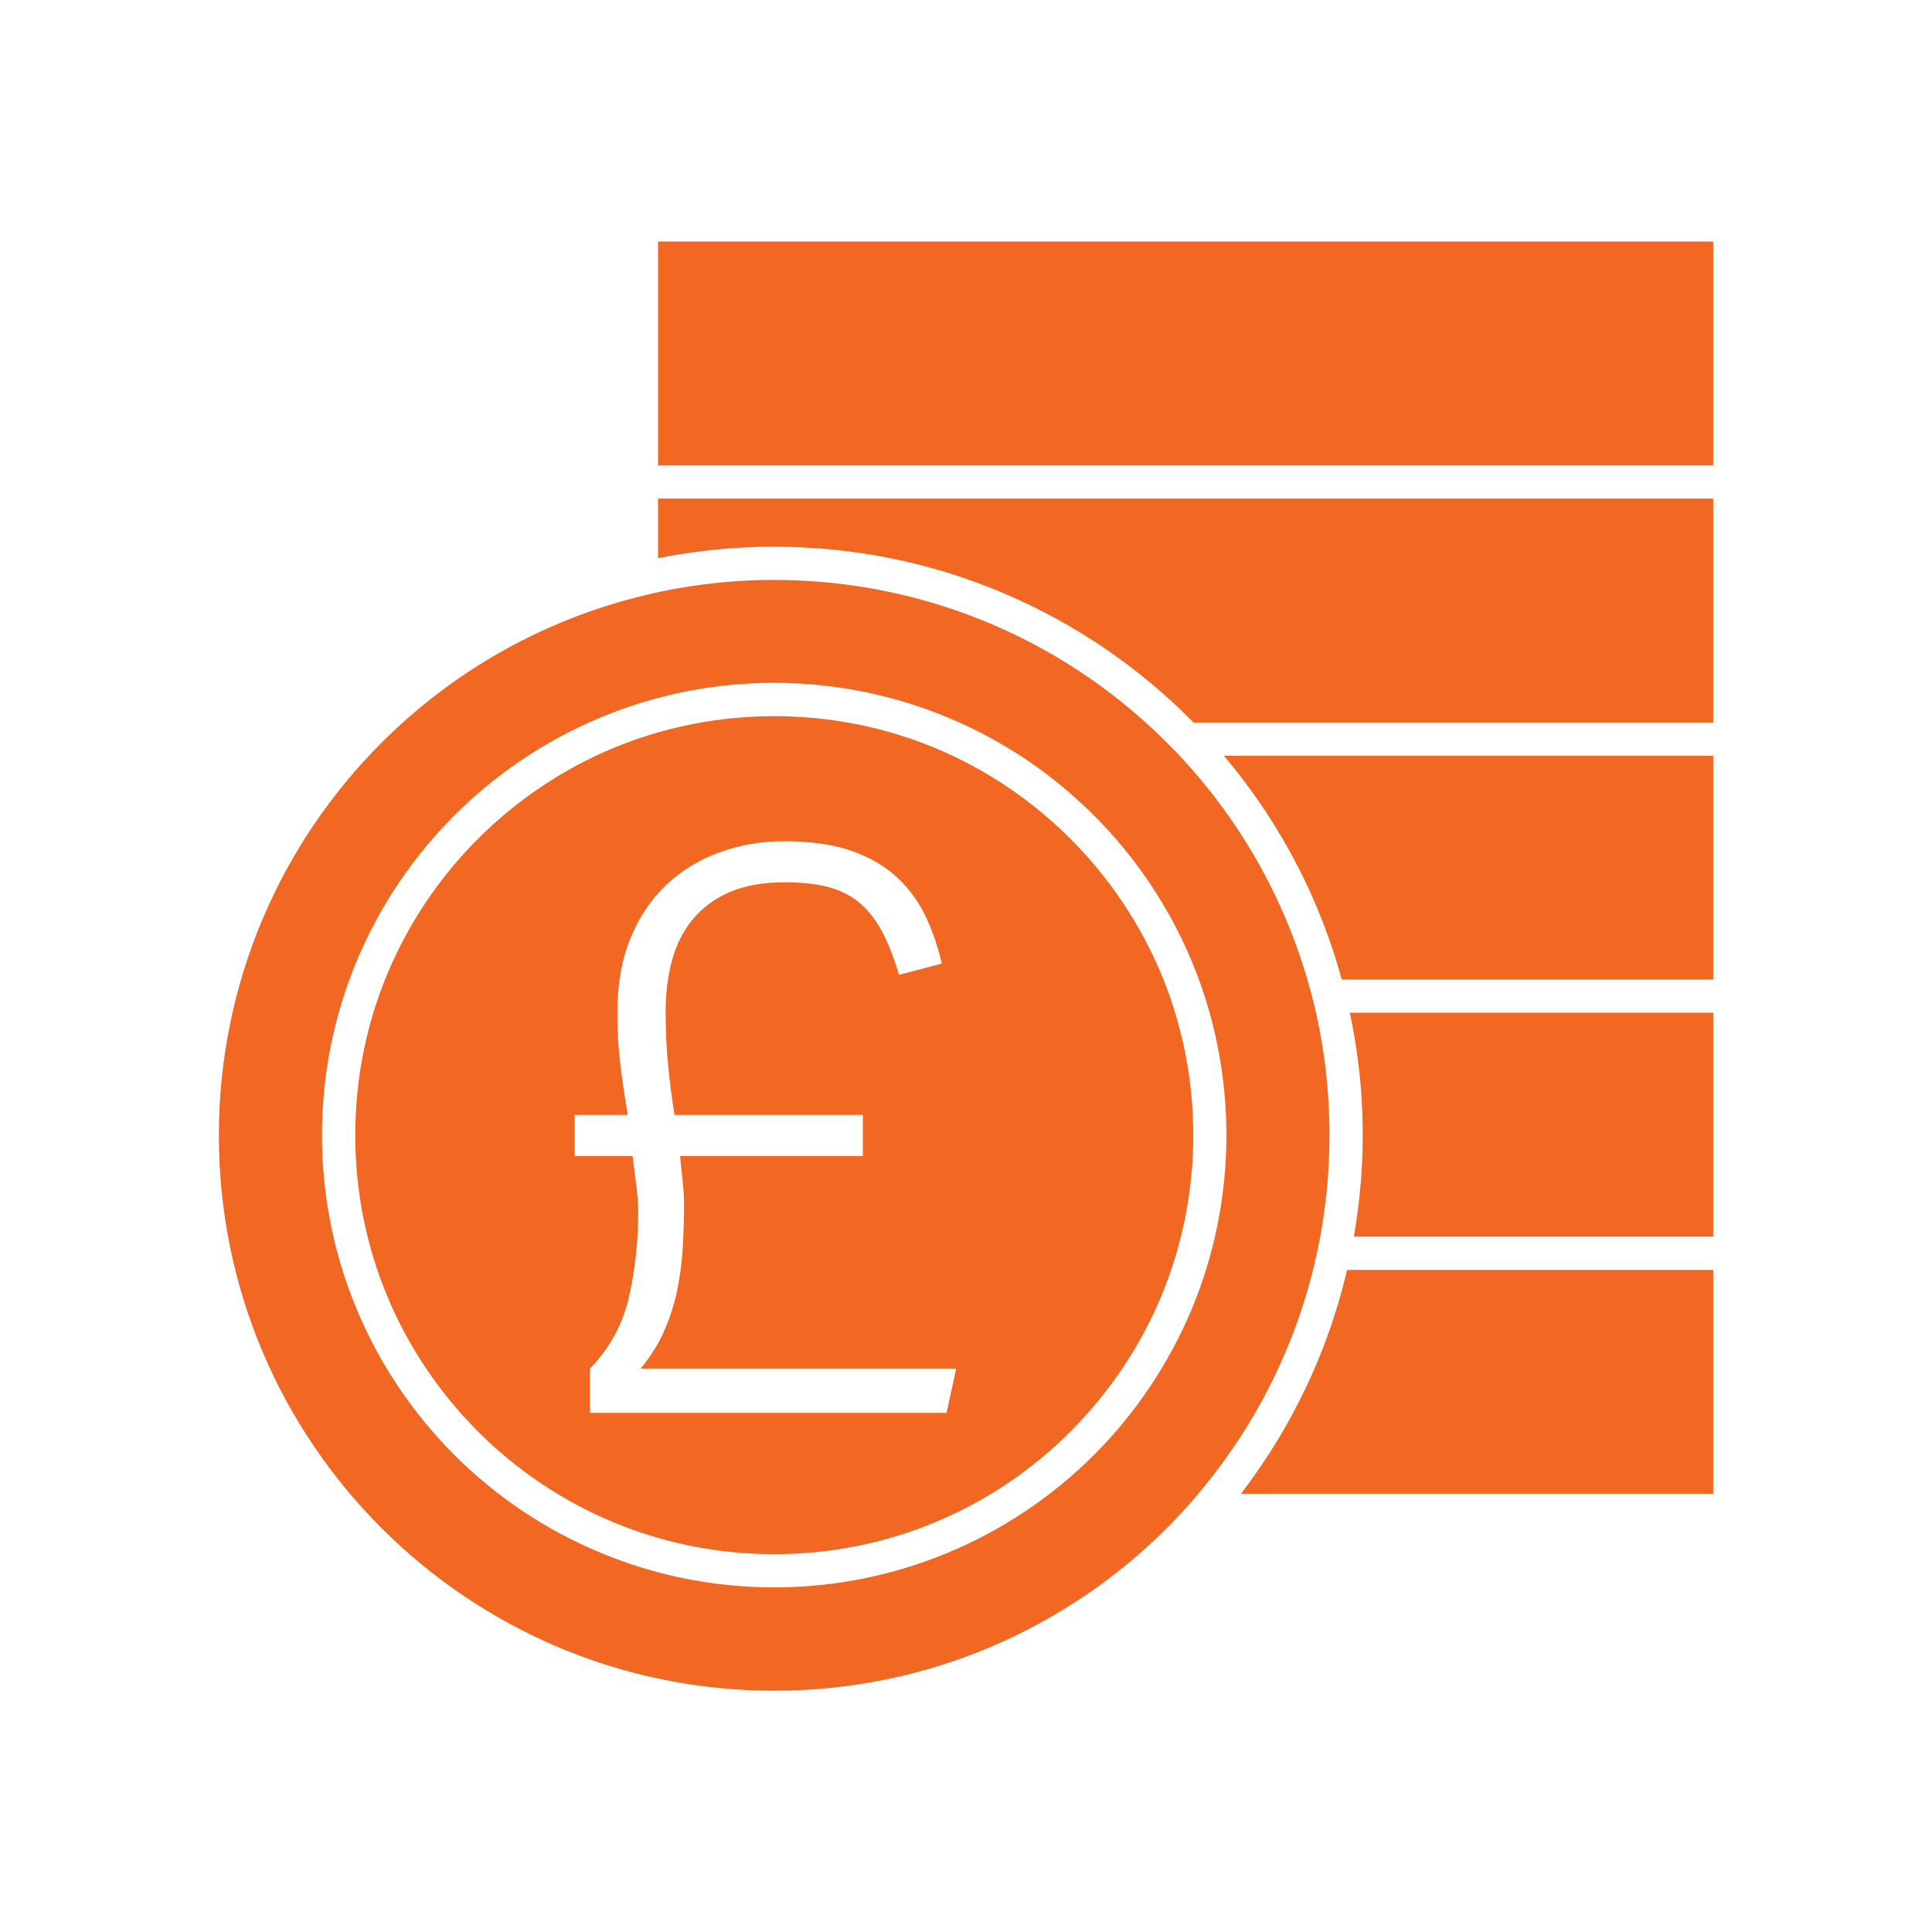
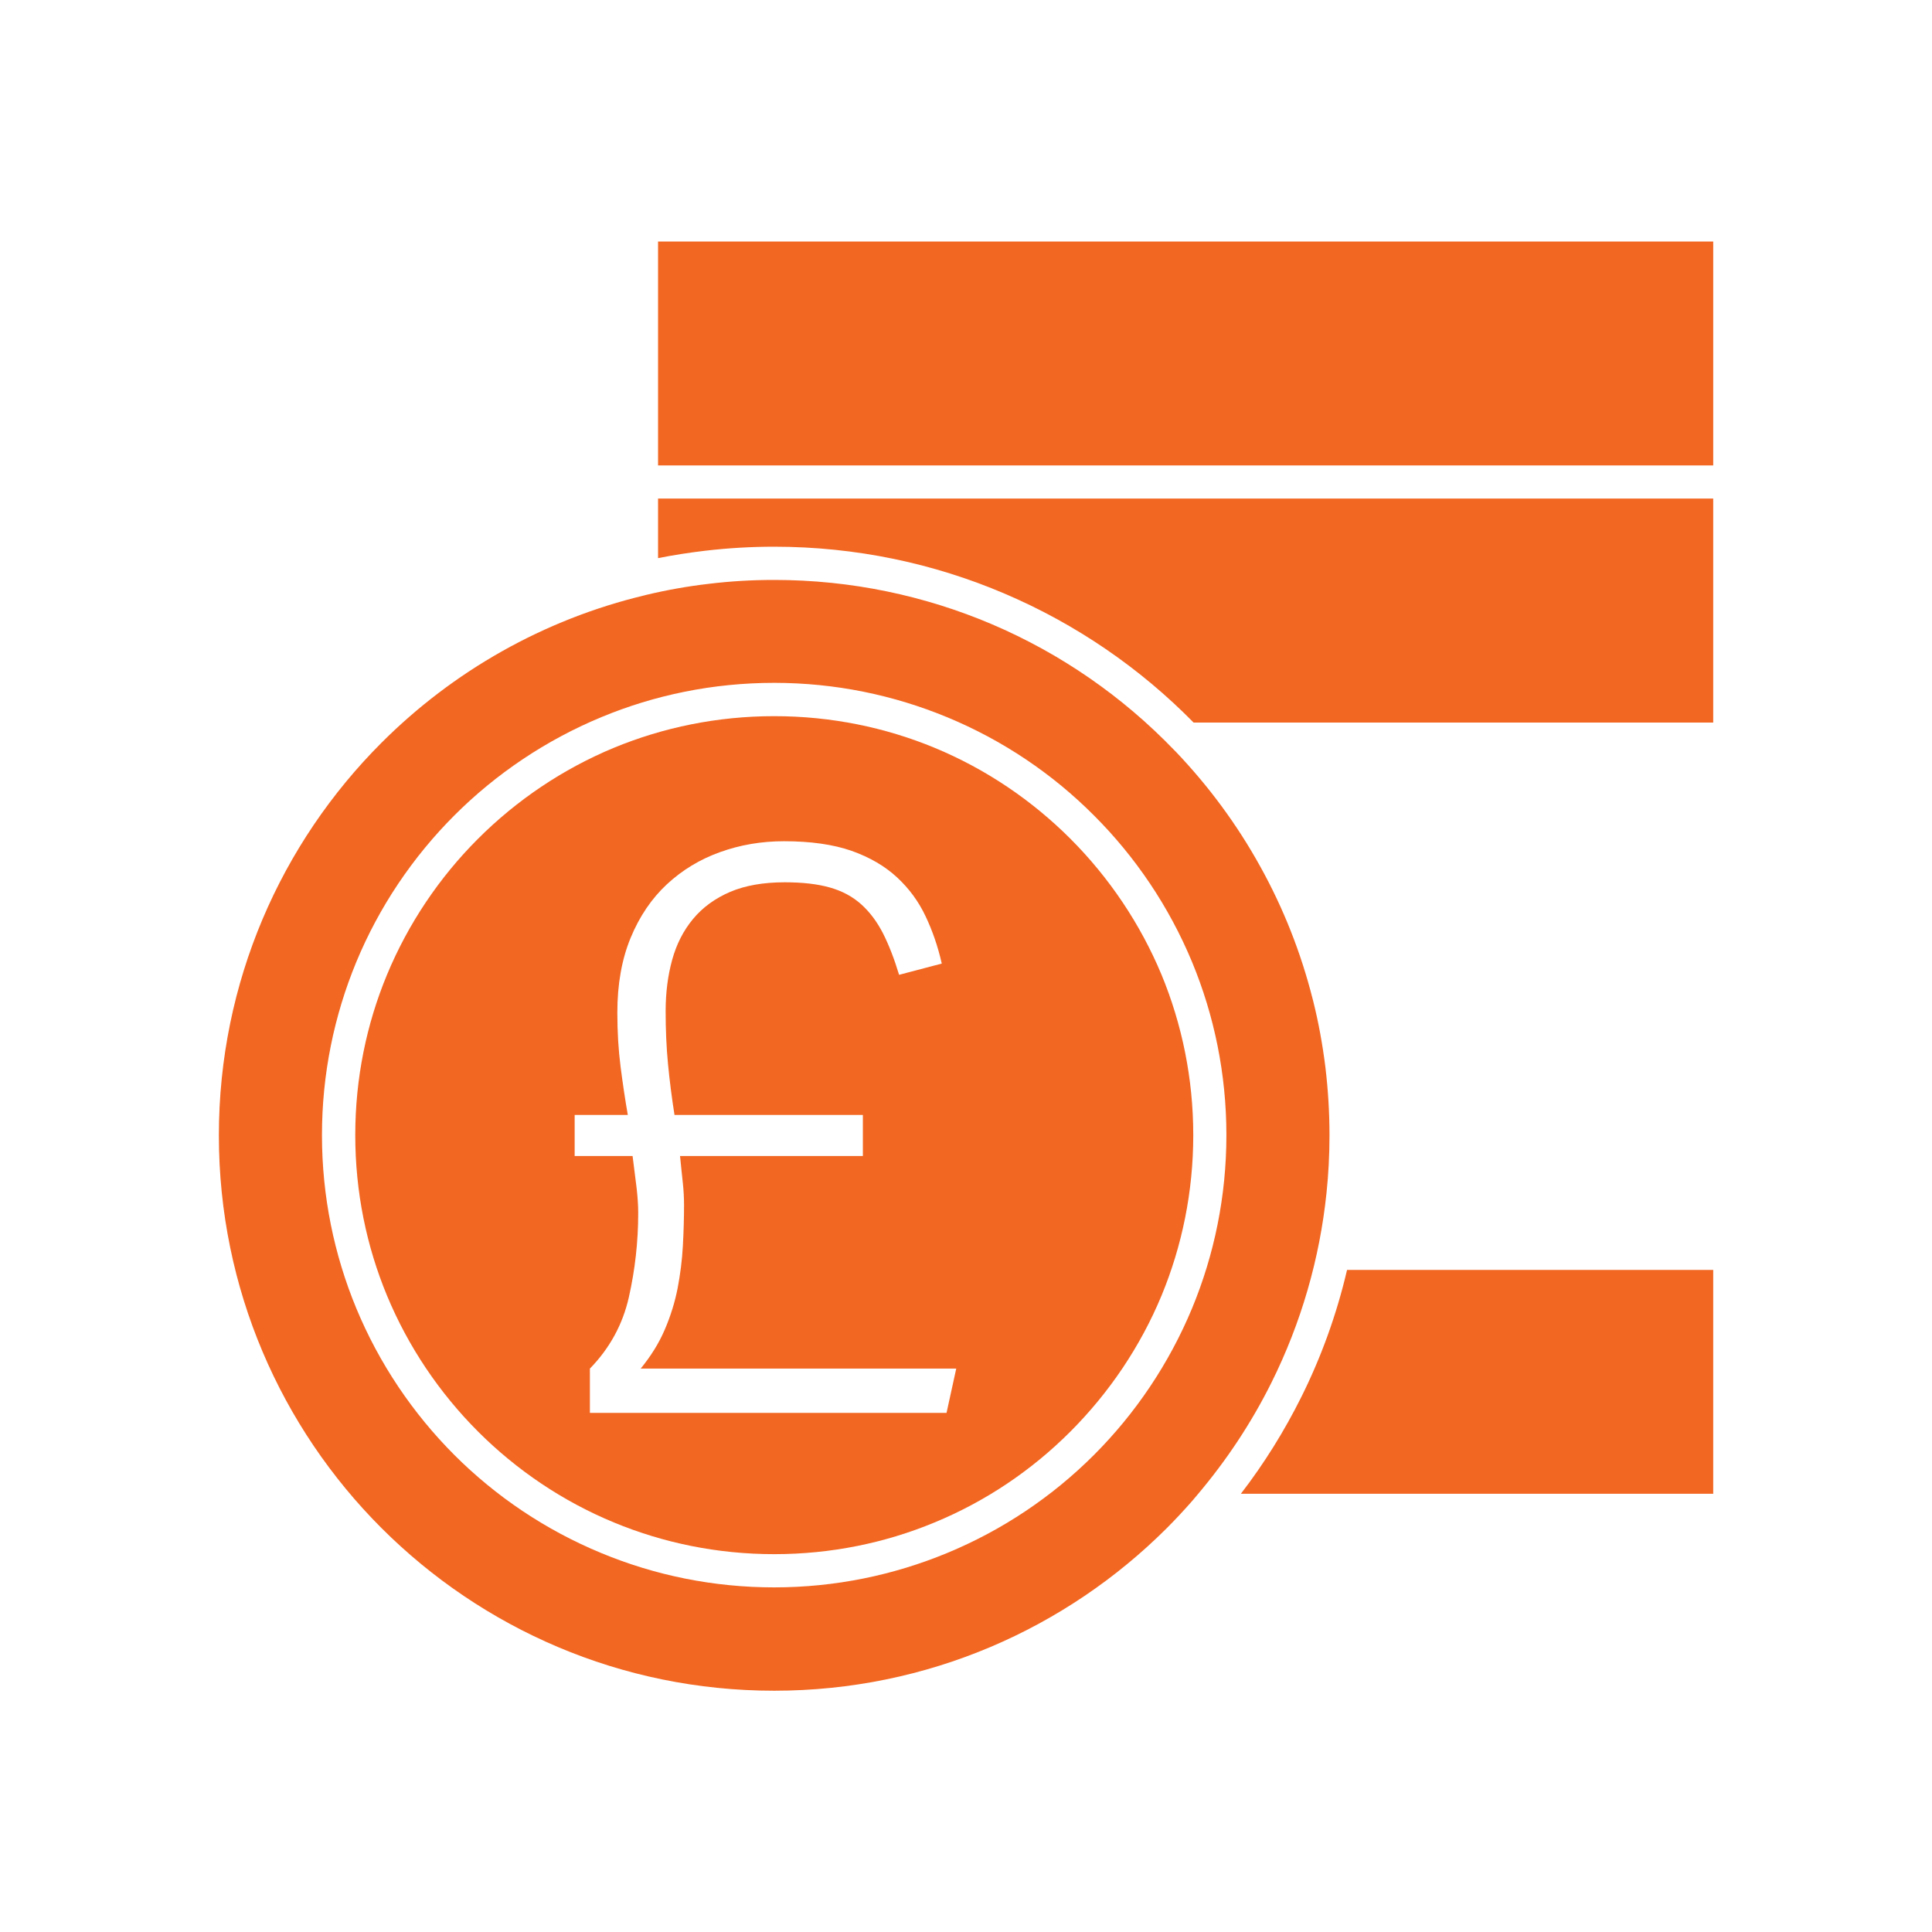
<svg xmlns="http://www.w3.org/2000/svg" version="1.1" id="Art" x="0px" y="0px" viewBox="0 0 226.77 226.77" style="enable-background:new 0 0 226.77 226.77;" xml:space="preserve">
  <style type="text/css">
	.st0{fill-rule:evenodd;clip-rule:evenodd;fill:#F26722;}
	.st1{fill:#F26722;}
</style>
  <g>
    <path class="st1" d="M155.7,140.02c0.23-2.19,0.35-4.45,0.35-6.77c0-2.71-0.17-5.38-0.48-7.99c-0.33-2.64-0.8-5.23-1.43-7.75   c-0.02-0.07-0.03-0.13-0.05-0.19c-1.39-5.52-3.47-10.76-6.16-15.6c-2.72-4.93-6.08-9.47-9.95-13.52c-0.06-0.05-0.12-0.11-0.18-0.18   c-6.03-6.26-13.3-11.31-21.4-14.76c-7.84-3.33-16.46-5.19-25.53-5.19c-2.59,0-5.14,0.15-7.62,0.45c-2.54,0.29-5.04,0.74-7.5,1.33   l-0.06,0.02c-11.9,2.84-22.54,8.94-30.91,17.31c-11.79,11.79-19.09,28.09-19.09,46.09c0,18,7.3,34.3,19.09,46.09   c11.8,11.79,28.09,19.09,46.09,19.09c17.99,0,34.29-7.3,46.09-19.09c1.05-1.05,2.06-2.14,3.04-3.26l0.01-0.02l0.02-0.02l0.01-0.01   l0.02-0.02l0.02-0.02l0.01-0.01v-0.02l0.06-0.06l0.05-0.06l0.05-0.06l0.06-0.07l0.05-0.06l0.05-0.06h0.01l0.05-0.07l0.05-0.06   c3.41-4.02,6.35-8.44,8.72-13.2C152.72,155.29,154.9,147.75,155.7,140.02z M139.93,153.54c-2.7,6.5-6.64,12.35-11.53,17.24   c-4.88,4.88-10.73,8.82-17.24,11.51c-6.26,2.59-13.12,4.03-20.29,4.03c-7.18,0-14.04-1.43-20.3-4.03   c-6.51-2.69-12.36-6.63-17.24-11.51c-4.88-4.89-8.83-10.74-11.52-17.24c-2.59-6.26-4.02-13.13-4.02-20.3   c0-7.18,1.43-14.03,4.02-20.3c2.69-6.5,6.64-12.35,11.52-17.23c4.89-4.89,10.74-8.83,17.24-11.53c6.26-2.6,13.12-4.03,20.3-4.03   c7.18,0,14.03,1.44,20.29,4.03c6.51,2.69,12.36,6.63,17.24,11.53c4.89,4.88,8.83,10.73,11.53,17.23c2.59,6.26,4.02,13.12,4.02,20.3   C143.95,140.42,142.52,147.28,139.93,153.54z" />
    <path class="st1" d="M152.73,164c-2,4.01-4.37,7.81-7.08,11.33h55.44v-26.27h-42.98C156.89,154.29,155.07,159.31,152.73,164z" />
    <path class="st1" d="M125.65,98.46c-4.54-4.54-9.95-8.2-15.96-10.69c-5.78-2.39-12.14-3.71-18.81-3.71   c-6.67,0-13.03,1.32-18.82,3.71c-6,2.49-11.42,6.15-15.96,10.69c-4.54,4.54-8.19,9.96-10.68,15.96c-2.4,5.79-3.72,12.14-3.72,18.82   c0,6.68,1.32,13.03,3.72,18.82c2.49,6,6.14,11.41,10.68,15.96c4.55,4.55,9.96,8.2,15.96,10.68c5.8,2.4,12.14,3.72,18.82,3.72   c6.67,0,13.03-1.32,18.81-3.72c6.01-2.48,11.42-6.13,15.96-10.68c4.54-4.55,8.2-9.96,10.69-15.96c2.39-5.79,3.72-12.14,3.72-18.82   c0-6.67-1.33-13.03-3.72-18.82C133.84,108.42,130.18,103,125.65,98.46z M111.1,165.84H69.24v-5.2c2.33-2.39,3.86-5.2,4.58-8.41   c0.72-3.21,1.09-6.49,1.09-9.83c0-0.95-0.07-1.94-0.19-2.98c-0.13-1.04-0.28-2.28-0.47-3.73h-6.8v-4.82h6.24   c-0.32-1.83-0.6-3.72-0.85-5.67c-0.25-1.95-0.38-4.06-0.38-6.33c0-3.34,0.52-6.27,1.56-8.79c1.04-2.52,2.46-4.61,4.25-6.28   c1.8-1.67,3.87-2.93,6.24-3.78c2.36-0.85,4.86-1.28,7.51-1.28c3.15,0,5.79,0.38,7.94,1.13c2.14,0.76,3.92,1.8,5.34,3.12   c1.42,1.32,2.54,2.85,3.35,4.58c0.82,1.73,1.45,3.58,1.89,5.53l-5.01,1.32c-0.57-1.89-1.2-3.51-1.89-4.87   c-0.69-1.35-1.54-2.49-2.55-3.4c-1.01-0.91-2.24-1.57-3.69-1.98c-1.45-0.41-3.21-0.61-5.29-0.61c-2.52,0-4.66,0.38-6.42,1.13   c-1.76,0.76-3.21,1.81-4.34,3.17c-1.13,1.36-1.95,2.96-2.46,4.82c-0.51,1.86-0.76,3.86-0.76,6c0,2.21,0.09,4.28,0.28,6.24   c0.19,1.95,0.44,3.94,0.76,5.95h22.11v4.82H79.82c0.12,1.26,0.24,2.31,0.33,3.17c0.09,0.85,0.14,1.72,0.14,2.6   c0,1.58-0.05,3.18-0.14,4.82c-0.09,1.64-0.3,3.28-0.61,4.91c-0.32,1.64-0.82,3.26-1.51,4.87c-0.69,1.61-1.64,3.13-2.83,4.58h37.04   L111.1,165.84z" />
-     <path class="st1" d="M159.43,124.78c0.35,2.78,0.52,5.6,0.52,8.46c0,2.39-0.12,4.78-0.38,7.17c-0.17,1.59-0.39,3.17-0.66,4.74   h42.18v-26.28h-42.65C158.86,120.82,159.18,122.79,159.43,124.78z" />
    <path class="st1" d="M77.24,65.51c1.82-0.36,3.67-0.65,5.56-0.87c2.66-0.31,5.35-0.47,8.07-0.47c9.59,0,18.74,1.96,27.05,5.51   c8.38,3.57,15.9,8.74,22.18,15.13h60.99V58.52H77.24V65.51z" />
    <rect x="77.24" y="28.35" class="st1" width="123.85" height="26.28" />
-     <path class="st1" d="M151.33,99.83c2.63,4.75,4.71,9.82,6.16,15.15h43.6V88.7h-57.44C146.56,92.14,149.13,95.86,151.33,99.83z" />
  </g>
</svg>